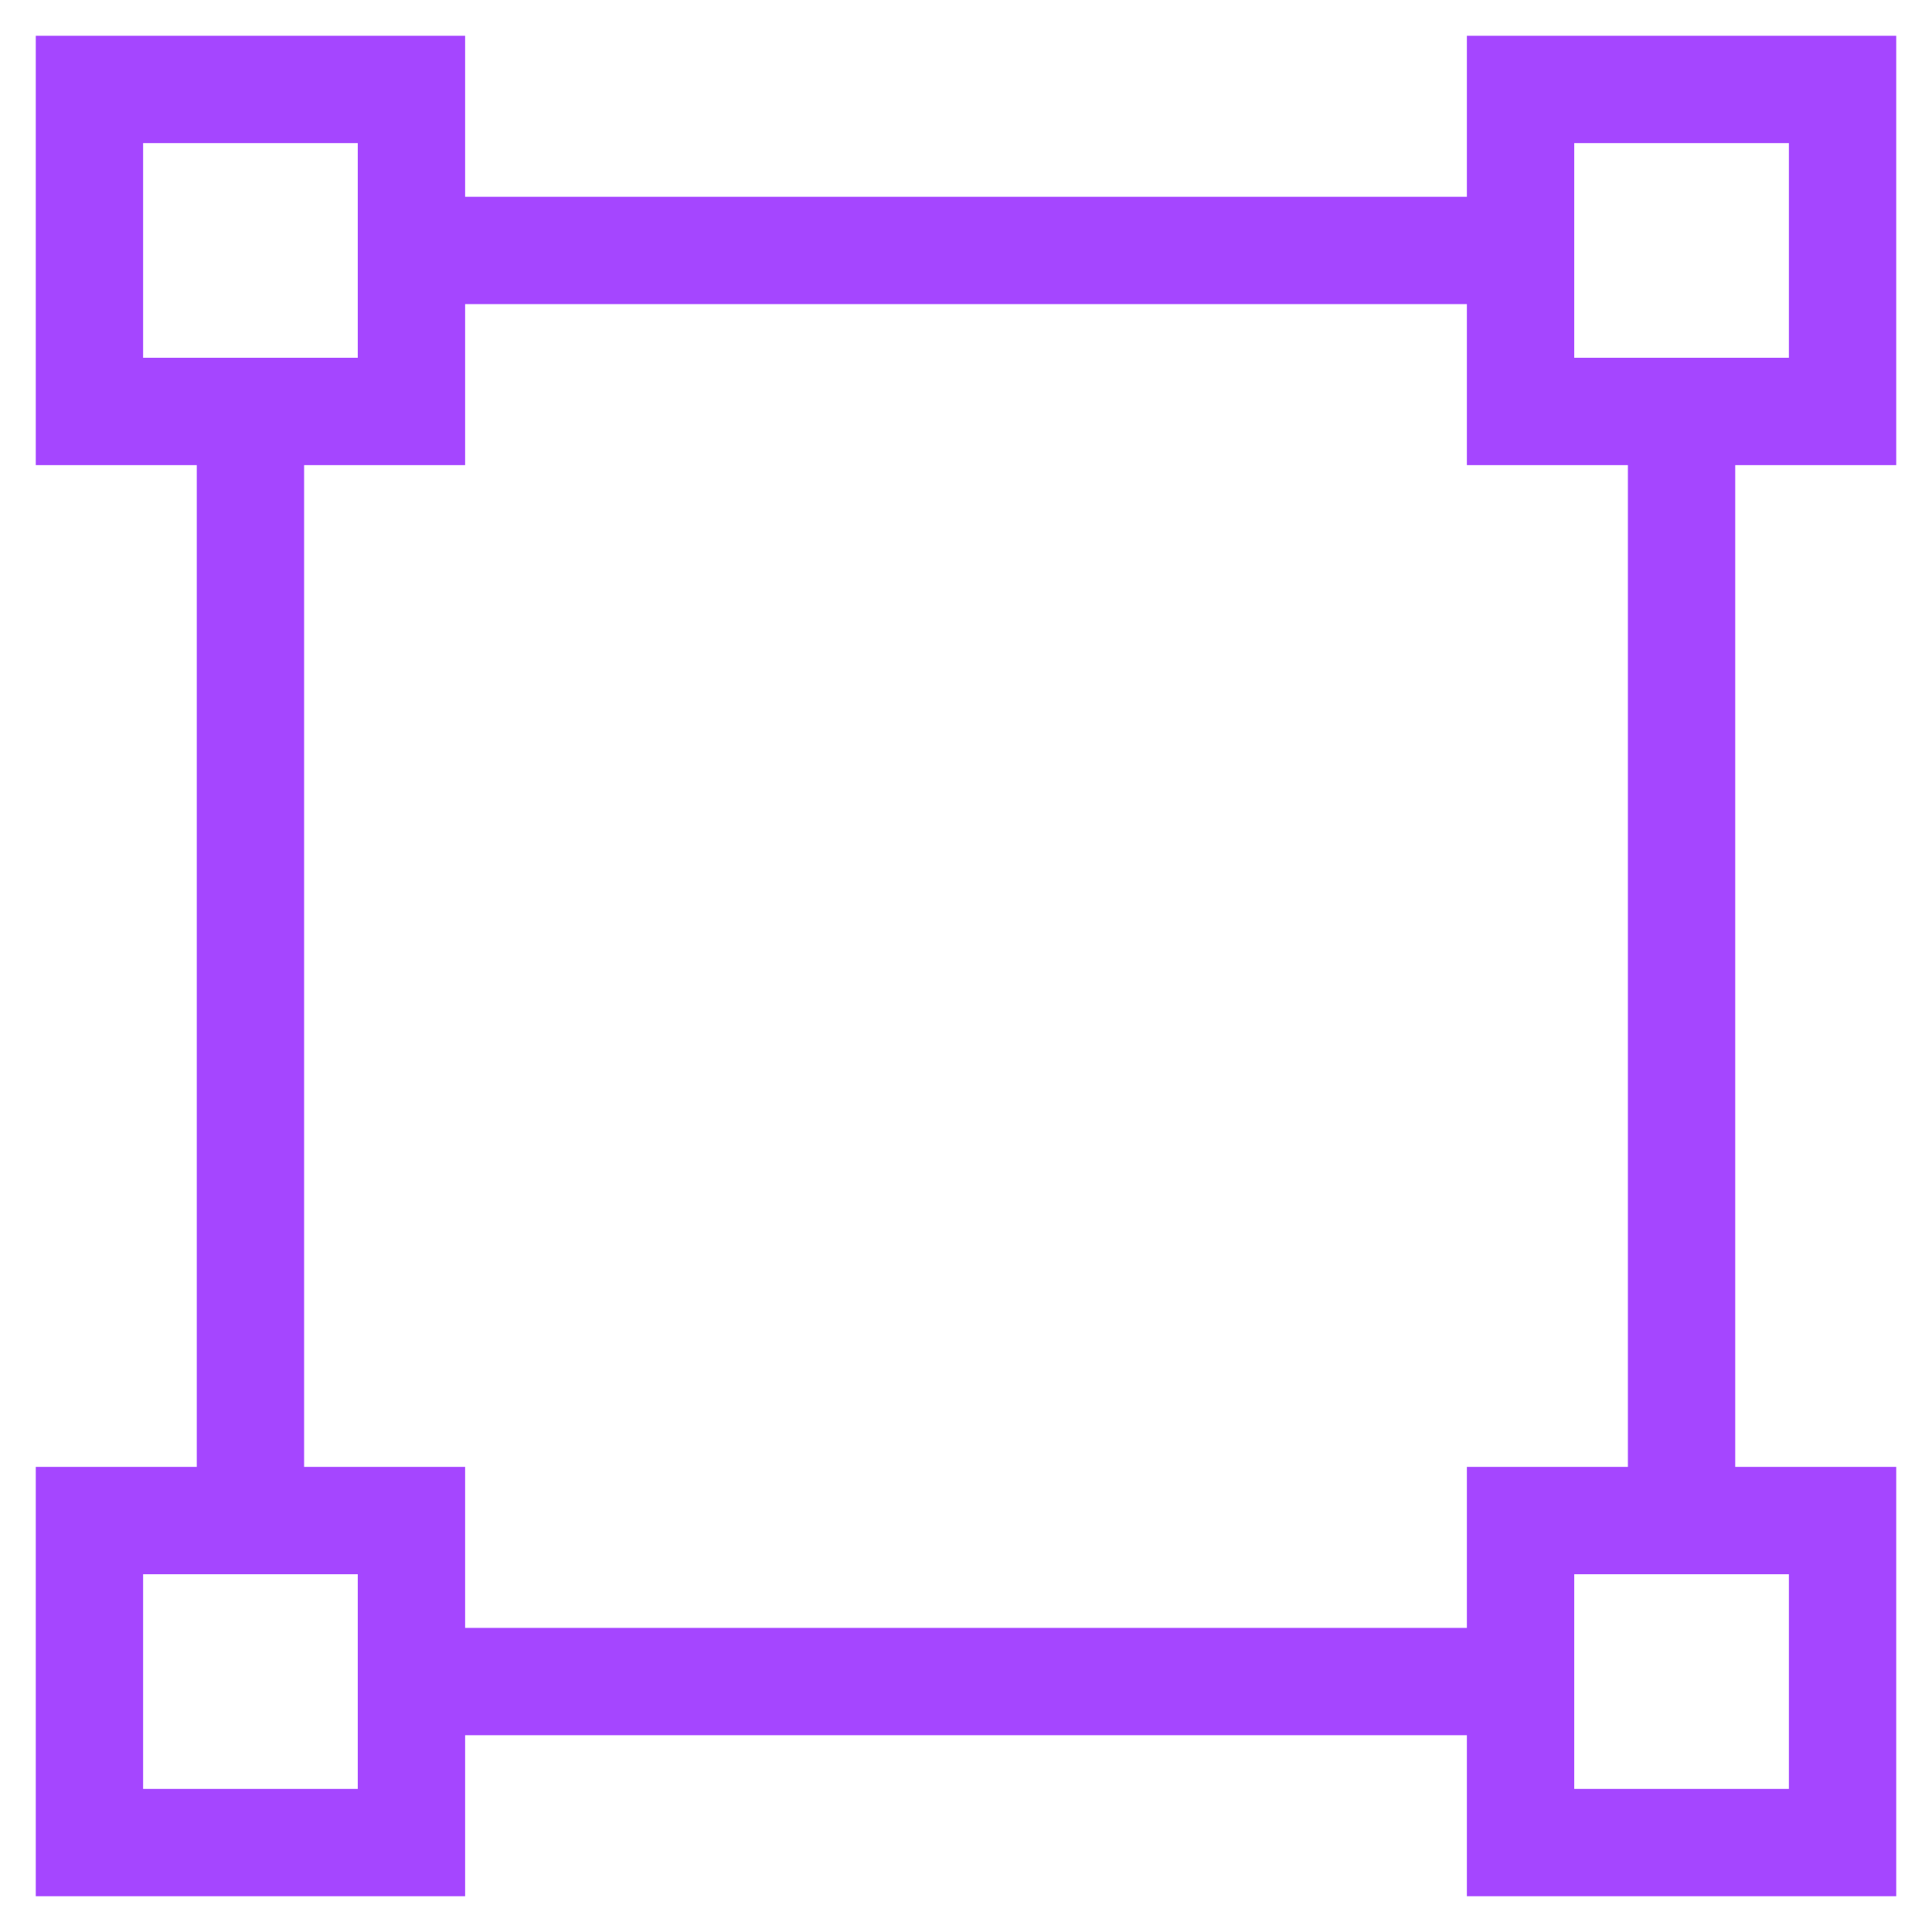
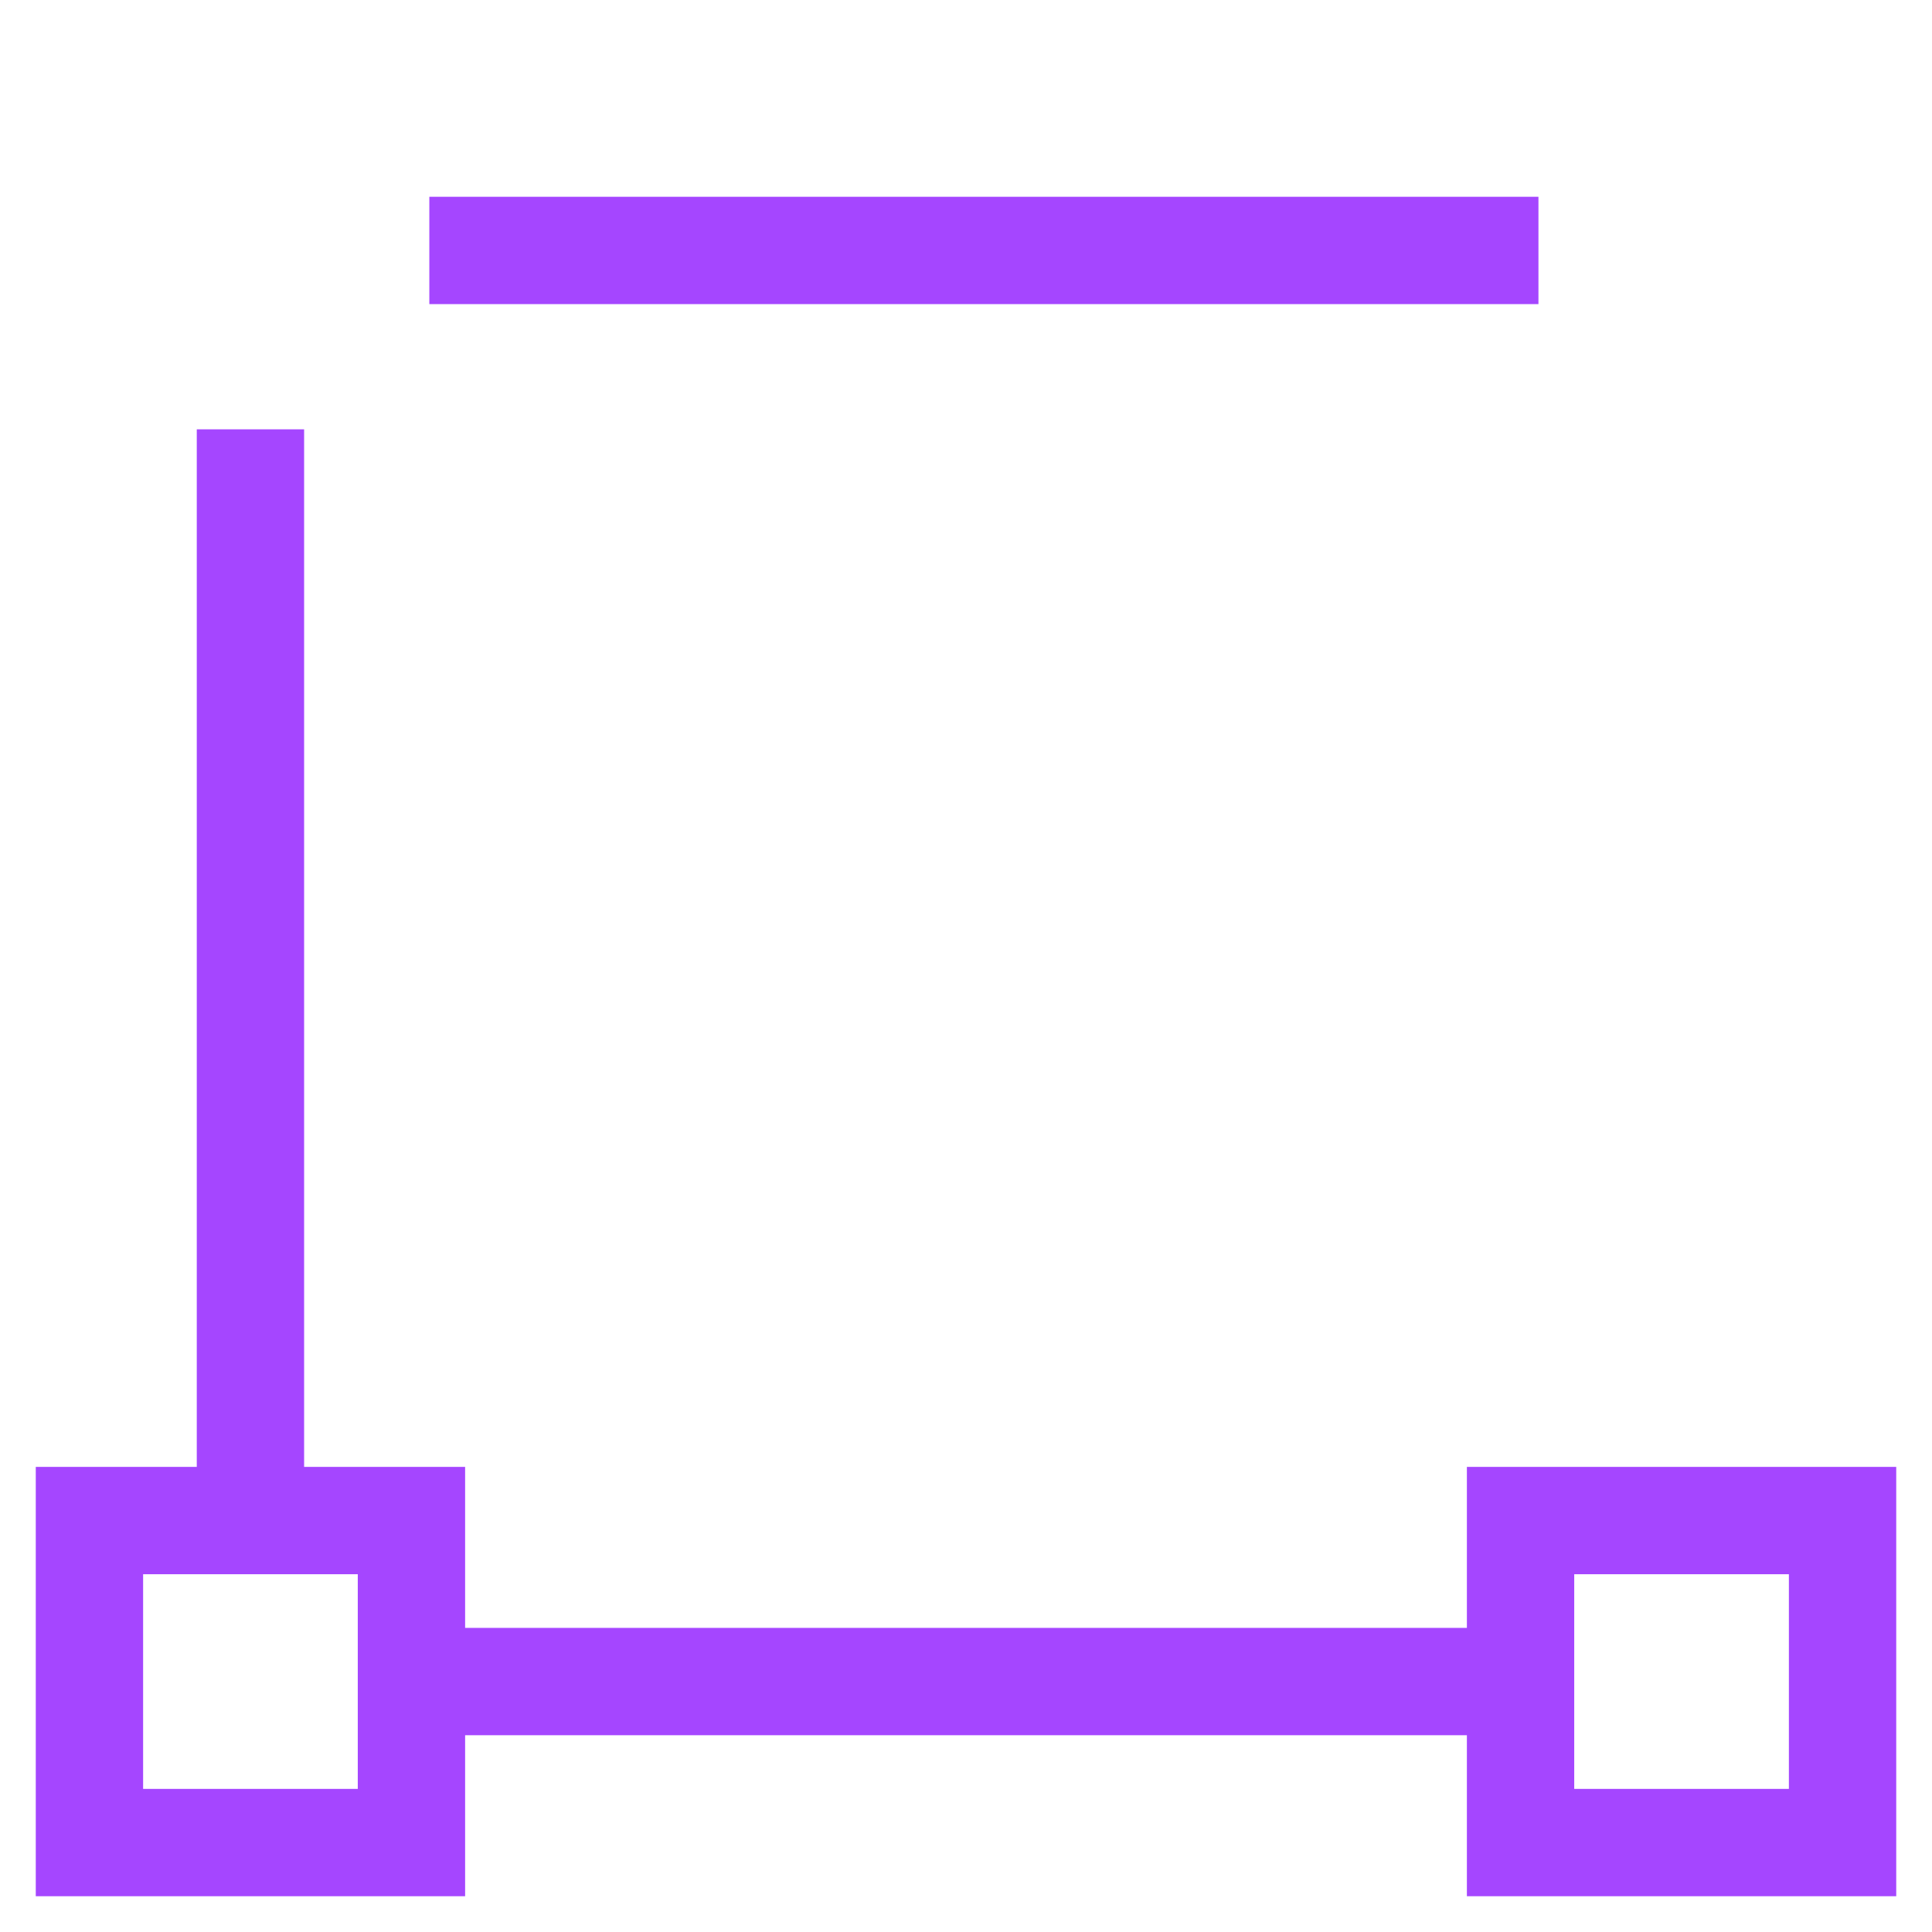
<svg xmlns="http://www.w3.org/2000/svg" width="54" height="54" viewBox="0 0 54 54" fill="none">
  <path d="M43 7H12" stroke="#A546FF" stroke-width="3" />
  <path d="M42 47H12" stroke="#A546FF" stroke-width="3" />
-   <path d="M47 42V12" stroke="#A546FF" stroke-width="3" />
  <path d="M7 42V12" stroke="#A546FF" stroke-width="3" />
-   <rect x="2.5" y="2.5" width="9" height="9" stroke="#A546FF" stroke-width="3" />
  <rect x="2.5" y="42.5" width="9" height="9" stroke="#A546FF" stroke-width="3" />
  <rect x="42.5" y="42.5" width="9" height="9" stroke="#A546FF" stroke-width="3" />
-   <rect x="42.5" y="2.5" width="9" height="9" stroke="#A546FF" stroke-width="3" />
</svg>